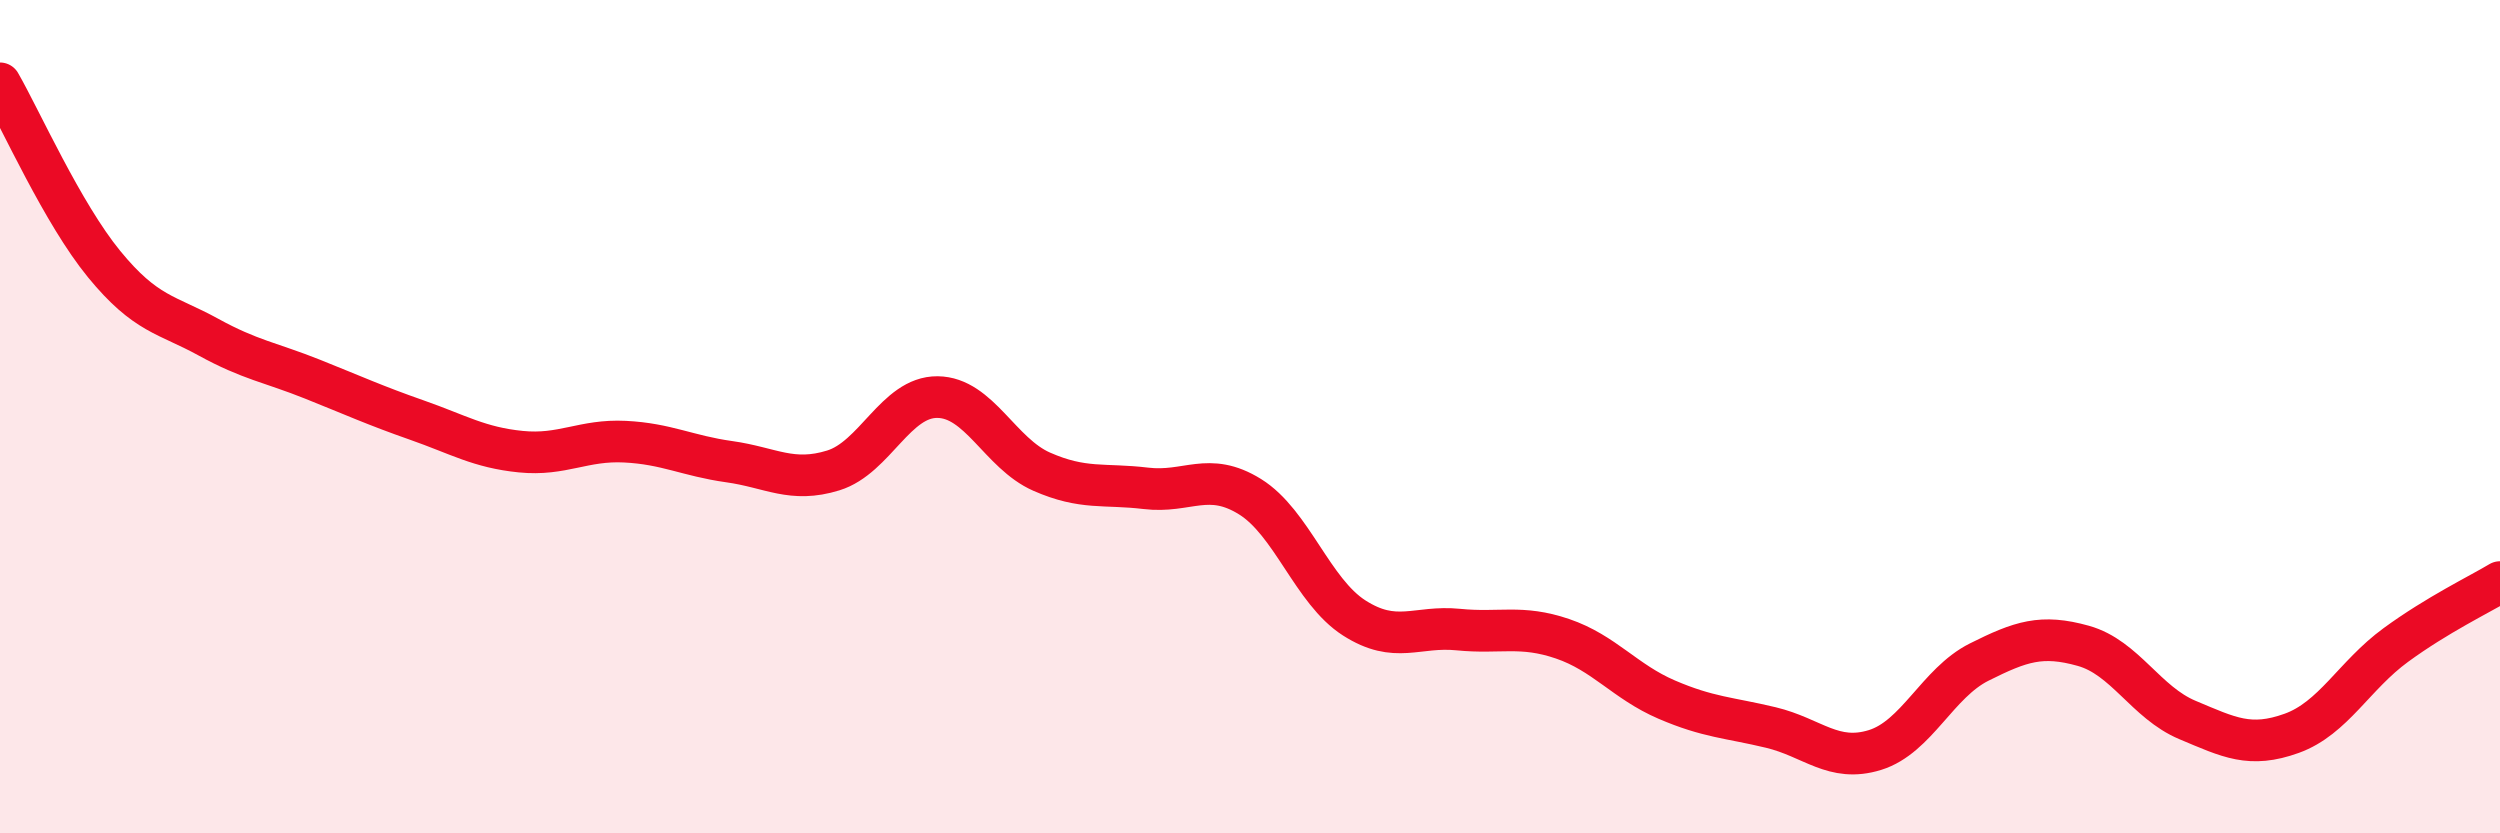
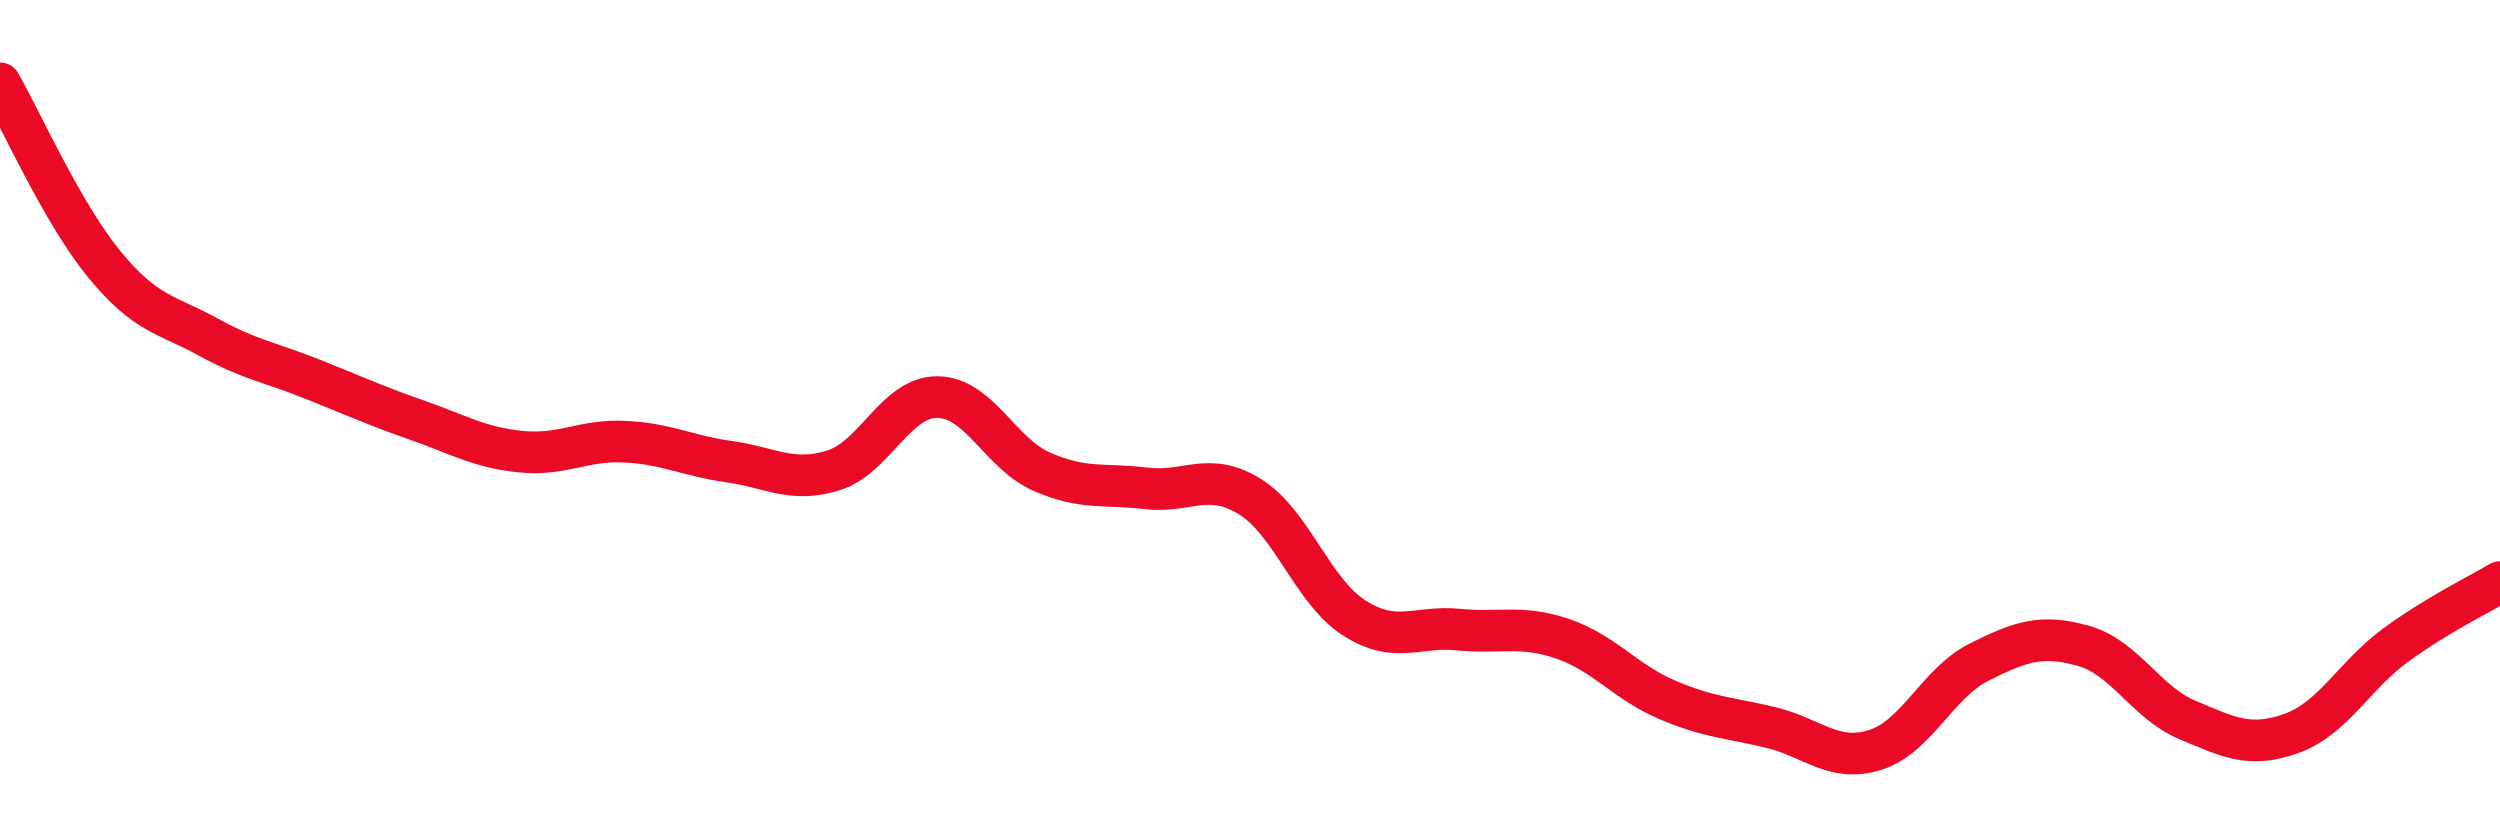
<svg xmlns="http://www.w3.org/2000/svg" width="60" height="20" viewBox="0 0 60 20">
-   <path d="M 0,2 C 0.5,2.87 1.5,5.12 2.5,6.34 C 3.5,7.56 4,7.54 5,8.09 C 6,8.64 6.5,8.7 7.5,9.1 C 8.5,9.5 9,9.73 10,10.08 C 11,10.43 11.5,10.74 12.5,10.84 C 13.5,10.94 14,10.55 15,10.6 C 16,10.65 16.5,10.94 17.5,11.08 C 18.5,11.22 19,11.6 20,11.29 C 21,10.98 21.5,9.52 22.5,9.53 C 23.5,9.54 24,10.88 25,11.32 C 26,11.76 26.5,11.6 27.5,11.72 C 28.5,11.84 29,11.3 30,11.92 C 31,12.54 31.5,14.19 32.5,14.83 C 33.5,15.47 34,15.01 35,15.11 C 36,15.21 36.5,14.99 37.5,15.33 C 38.5,15.67 39,16.36 40,16.79 C 41,17.22 41.5,17.22 42.5,17.46 C 43.5,17.7 44,18.31 45,18 C 46,17.69 46.5,16.39 47.5,15.89 C 48.5,15.39 49,15.22 50,15.5 C 51,15.78 51.5,16.86 52.5,17.28 C 53.5,17.7 54,17.96 55,17.6 C 56,17.24 56.5,16.21 57.5,15.48 C 58.5,14.75 59.5,14.27 60,13.97L60 20L0 20Z" fill="#EB0A25" opacity="0.1" stroke-linecap="round" stroke-linejoin="round" />
  <path d="M 0,2 C 0.5,2.87 1.5,5.12 2.5,6.34 C 3.5,7.56 4,7.54 5,8.09 C 6,8.64 6.5,8.7 7.5,9.1 C 8.5,9.5 9,9.73 10,10.08 C 11,10.43 11.5,10.74 12.5,10.84 C 13.5,10.94 14,10.55 15,10.6 C 16,10.65 16.5,10.94 17.5,11.08 C 18.5,11.22 19,11.6 20,11.29 C 21,10.98 21.5,9.52 22.5,9.53 C 23.5,9.54 24,10.88 25,11.32 C 26,11.76 26.5,11.6 27.5,11.72 C 28.5,11.84 29,11.3 30,11.92 C 31,12.54 31.5,14.19 32.5,14.83 C 33.5,15.47 34,15.01 35,15.11 C 36,15.21 36.5,14.99 37.5,15.33 C 38.5,15.67 39,16.36 40,16.79 C 41,17.22 41.5,17.22 42.5,17.46 C 43.5,17.7 44,18.31 45,18 C 46,17.69 46.5,16.39 47.5,15.89 C 48.5,15.39 49,15.22 50,15.5 C 51,15.78 51.5,16.86 52.5,17.28 C 53.5,17.7 54,17.96 55,17.6 C 56,17.24 56.5,16.21 57.5,15.48 C 58.5,14.75 59.5,14.27 60,13.97" stroke="#EB0A25" stroke-width="1" fill="none" stroke-linecap="round" stroke-linejoin="round" />
</svg>